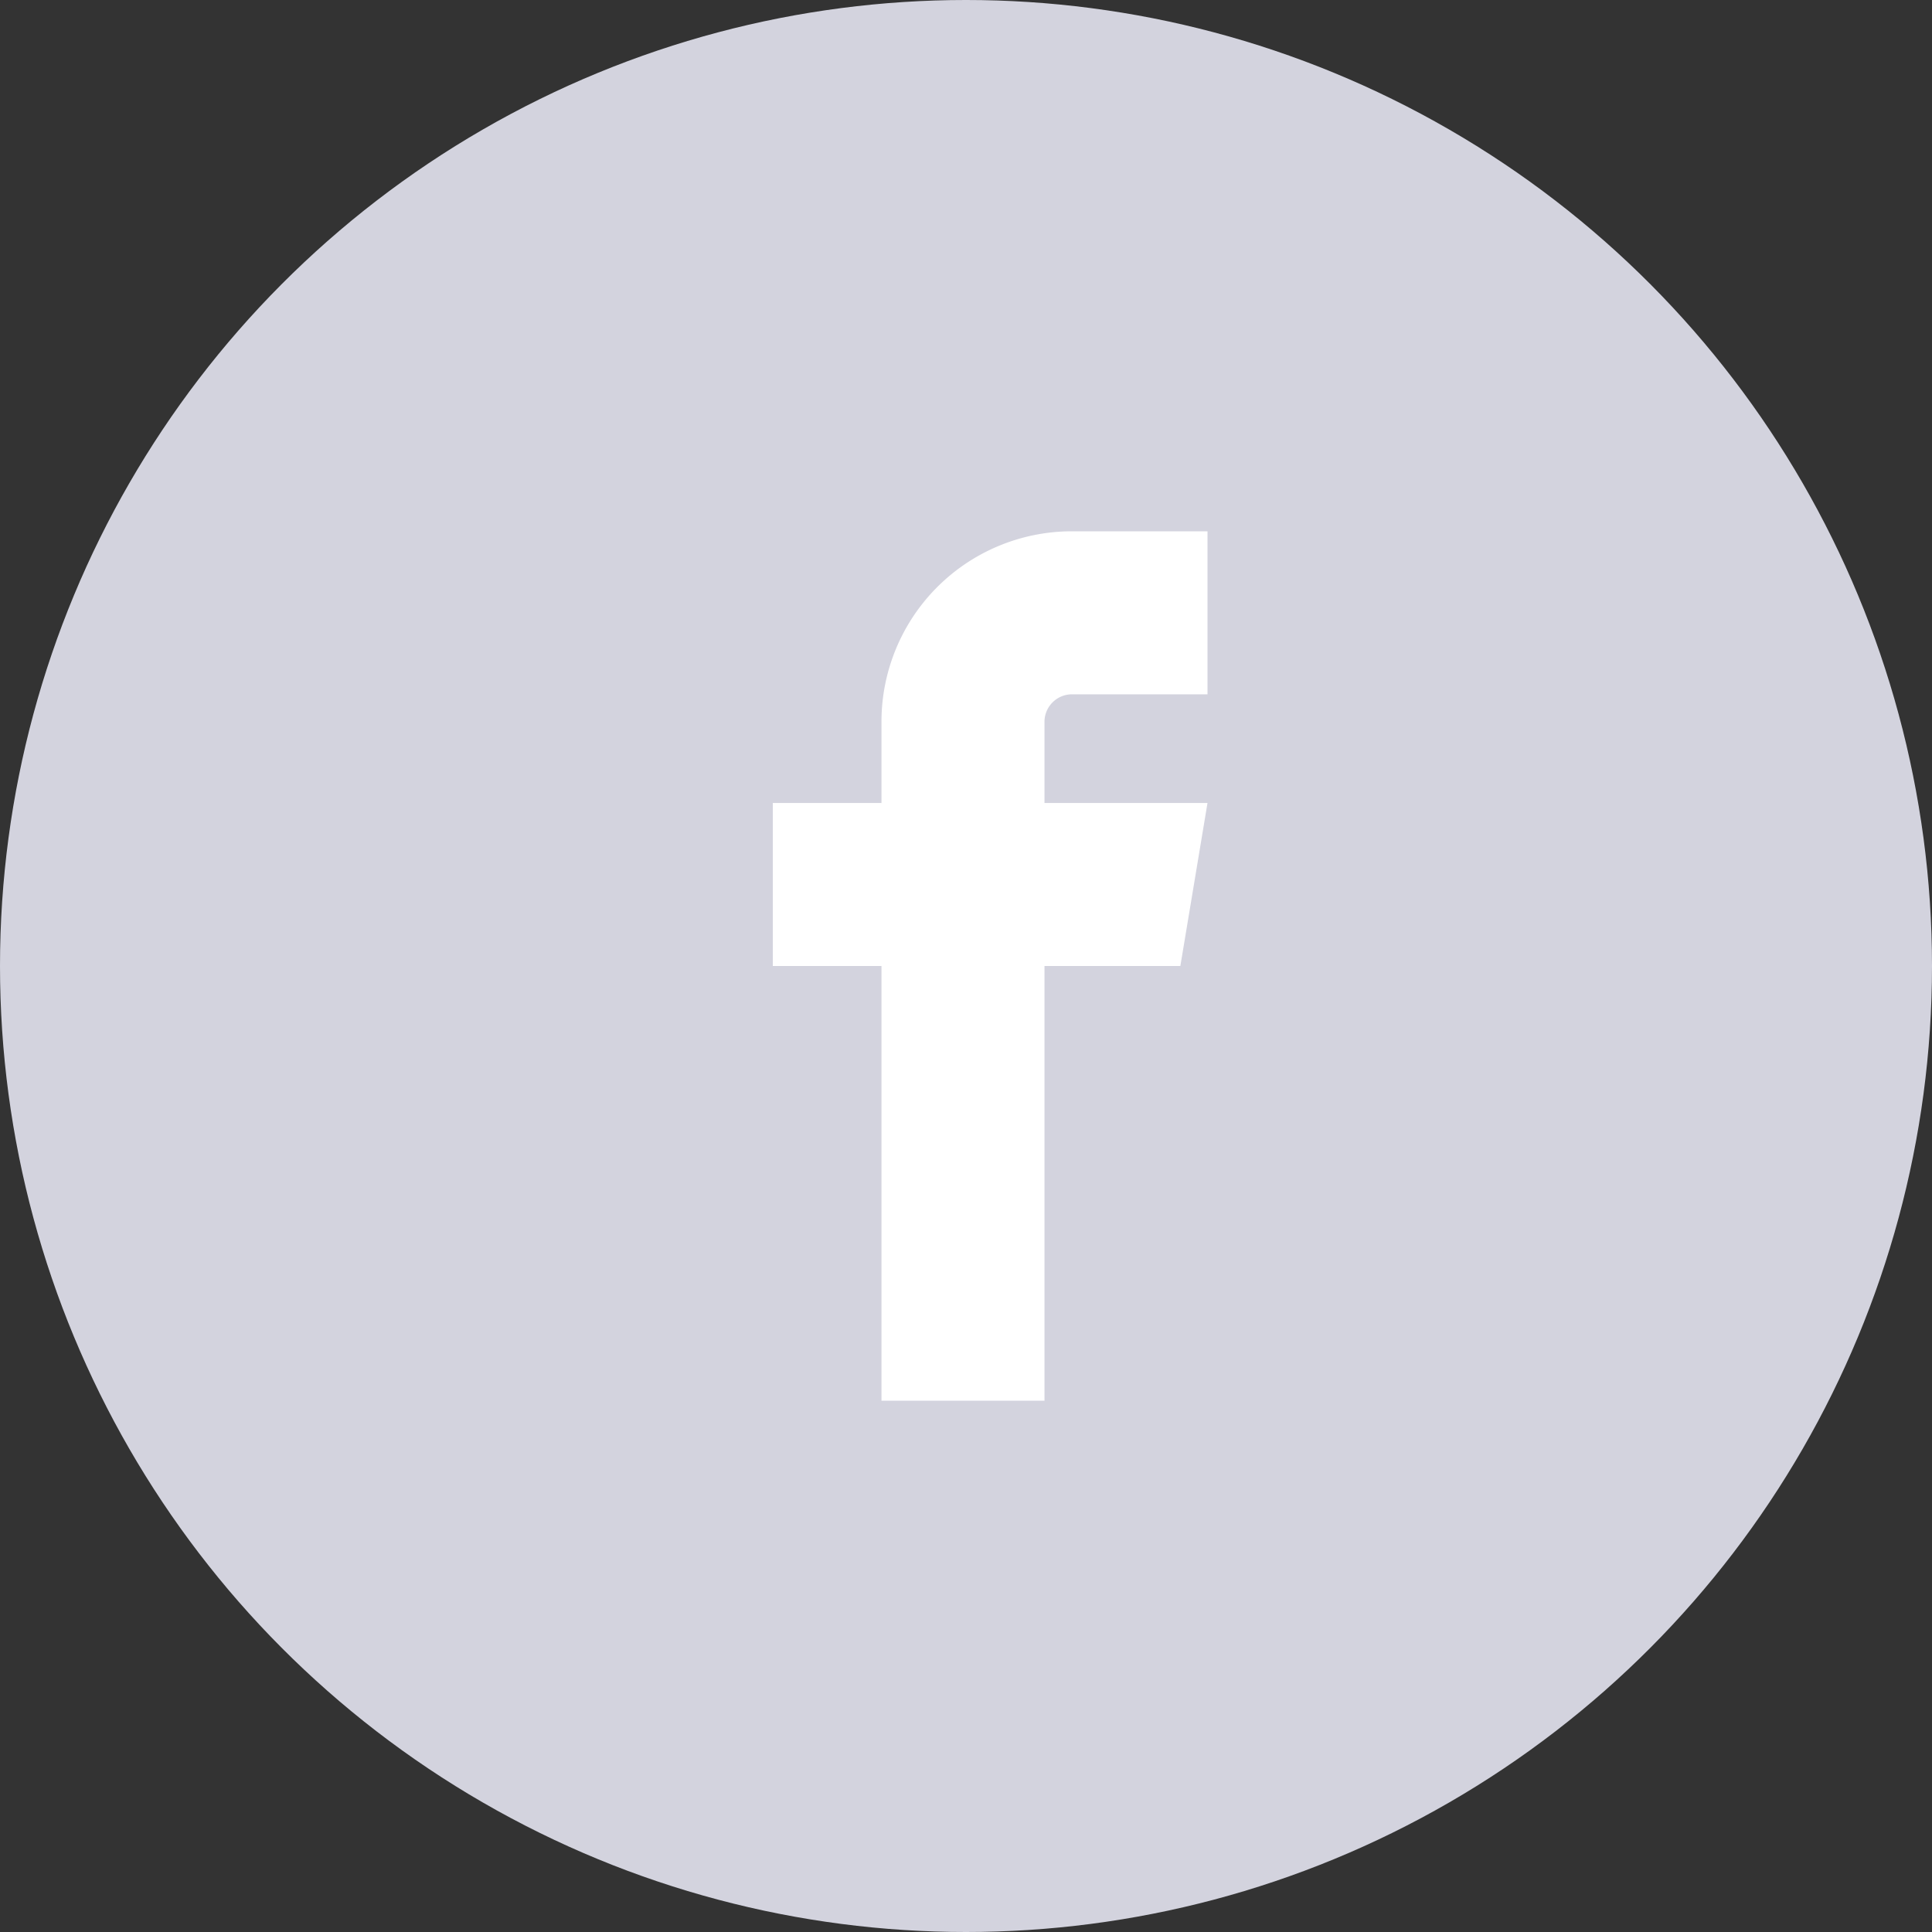
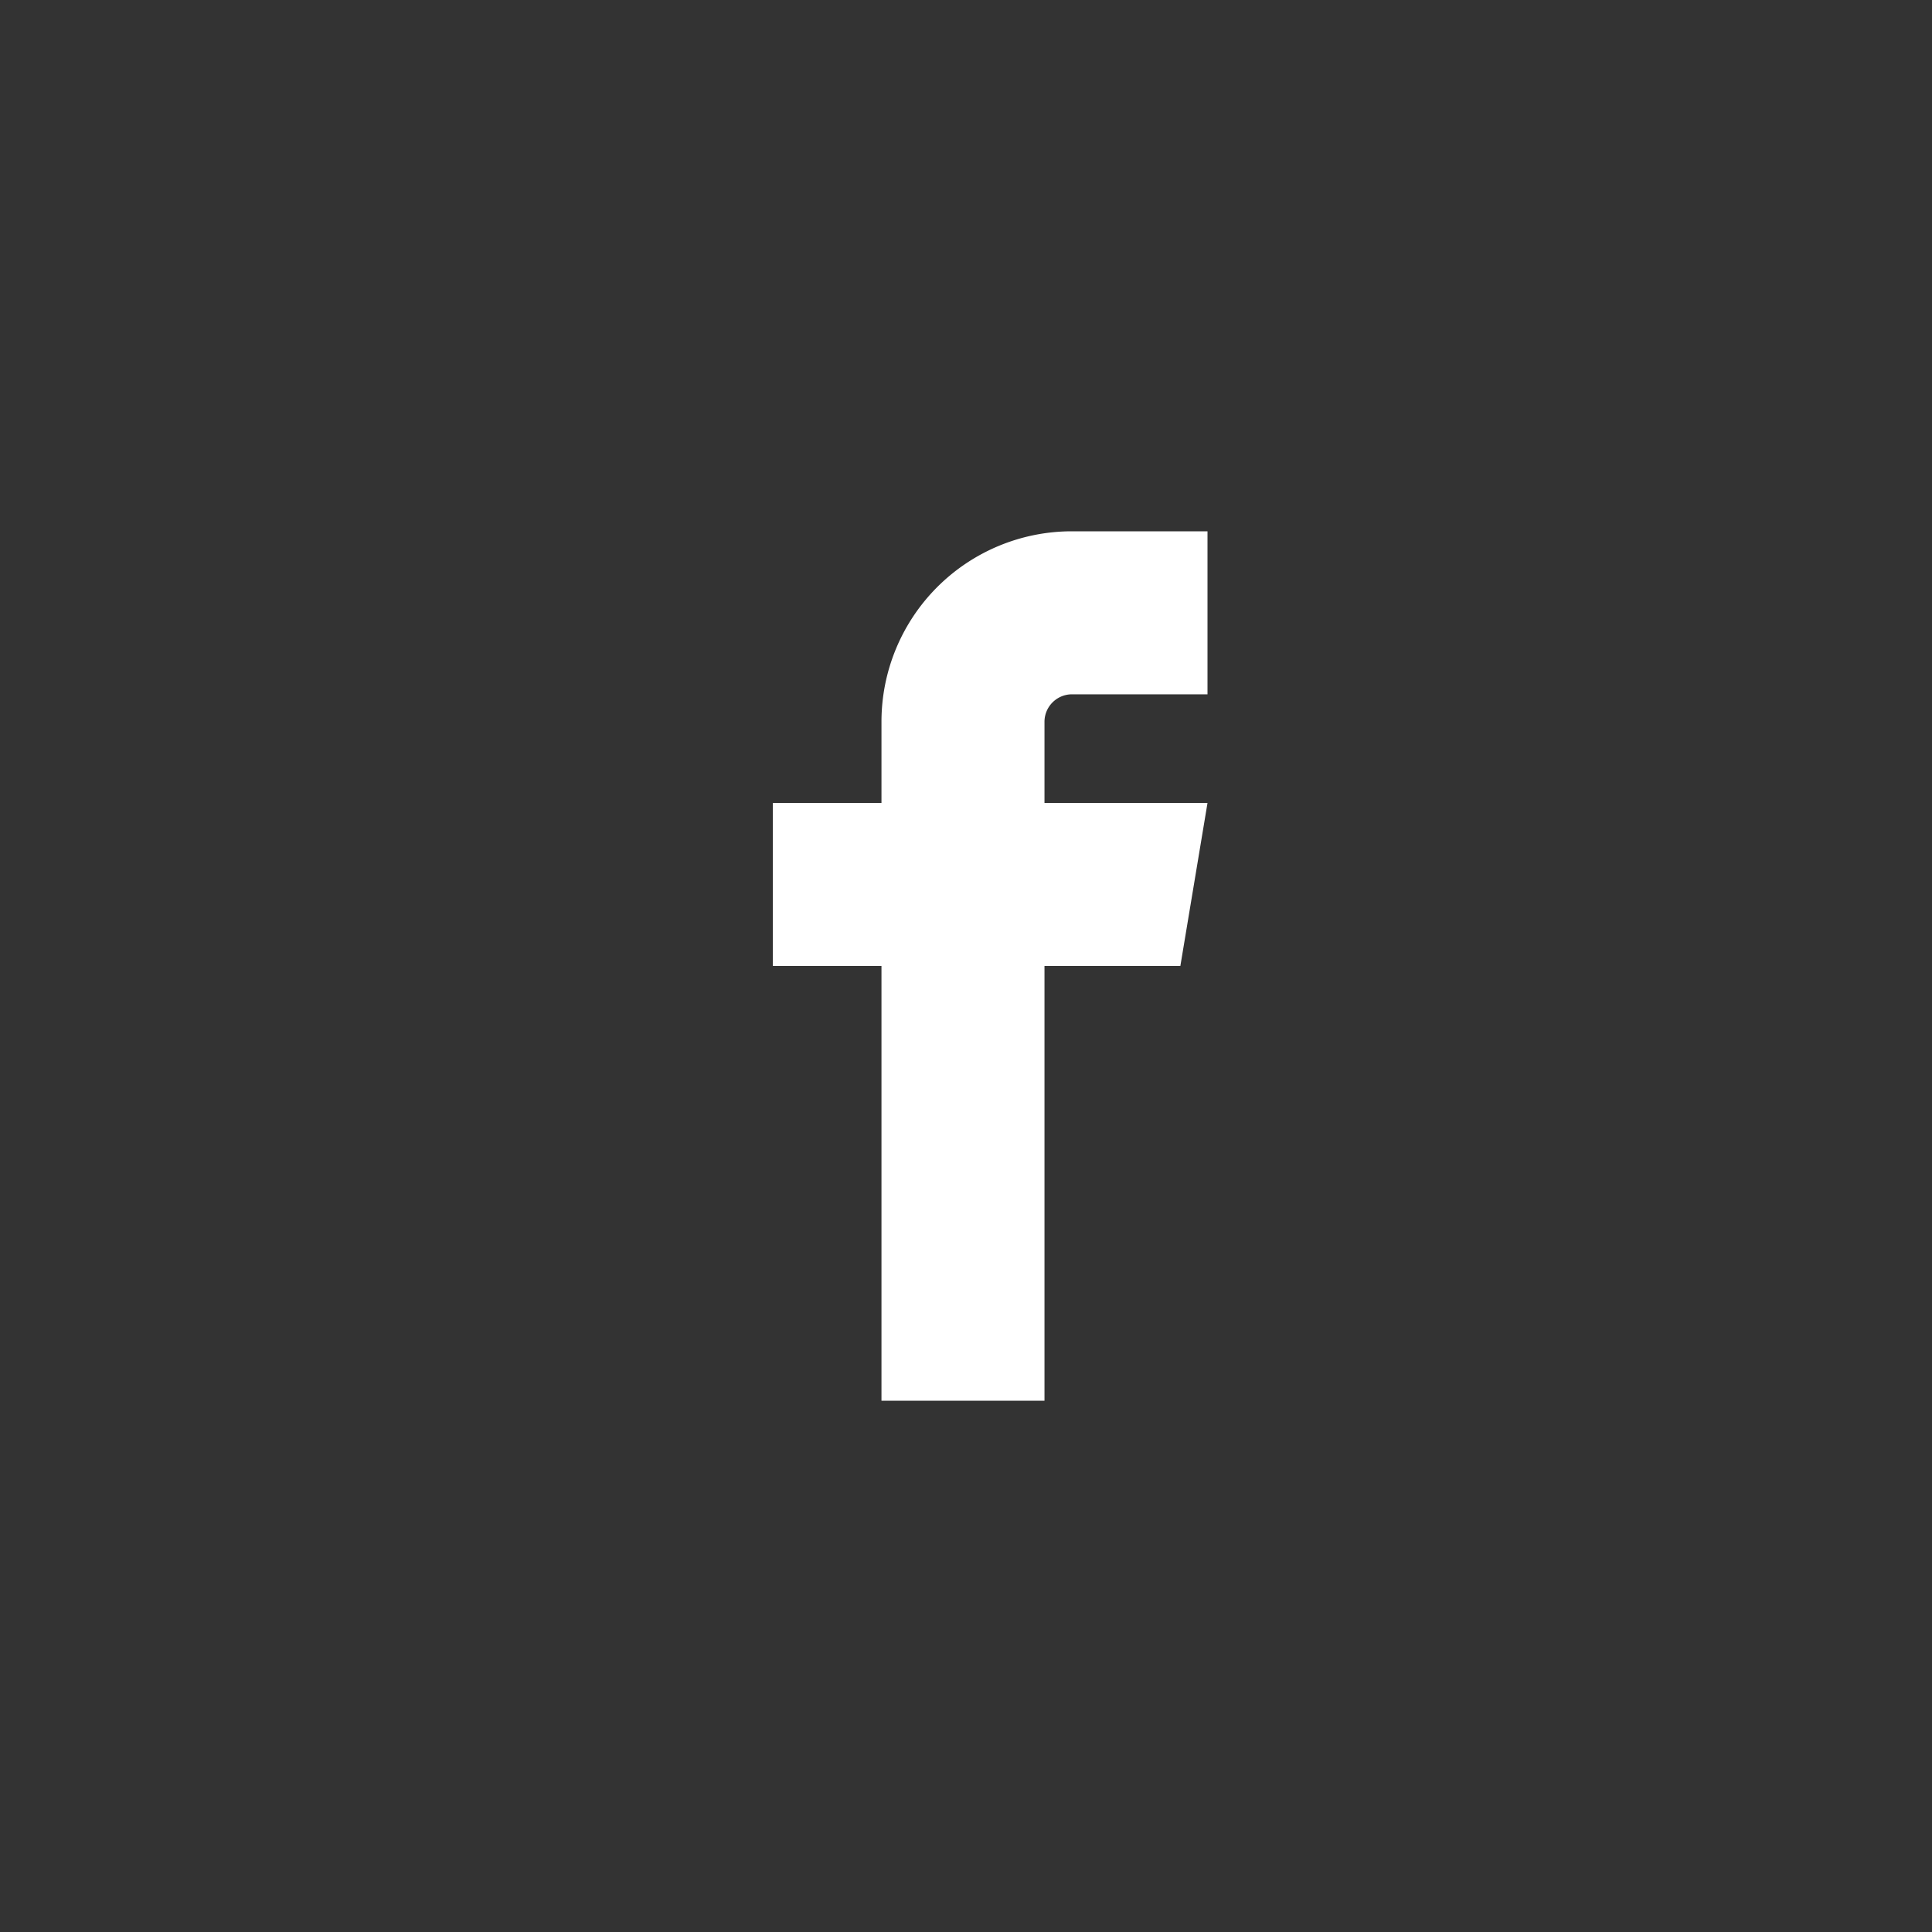
<svg xmlns="http://www.w3.org/2000/svg" width="40" height="40" viewBox="0 0 40 40">
  <rect x="0" y="0" width="40" height="40" fill="#333333" stroke="none" />
  <g id="Grupo_158" data-name="Grupo 158" transform="translate(-343 -1371)">
-     <circle id="Elipse_4" data-name="Elipse 4" cx="20" cy="20" r="20" transform="translate(343 1371)" fill="#d3d3de" />
    <g id="Grupo_158-2" data-name="Grupo 158" transform="translate(7 114)">
-       <rect id="Retângulo_80" data-name="Retângulo 80" width="32" height="32" transform="translate(340 1261)" fill="none" />
      <path id="facebook" d="M14.188,3.375H17V0H14.188A3.942,3.942,0,0,0,10.25,3.938V5.625H8V9h2.25v9h3.375V9h2.813L17,5.625H13.625V3.938A.57.57,0,0,1,14.188,3.375Z" transform="translate(344 1268)" fill="#fff" />
    </g>
  </g>
</svg>